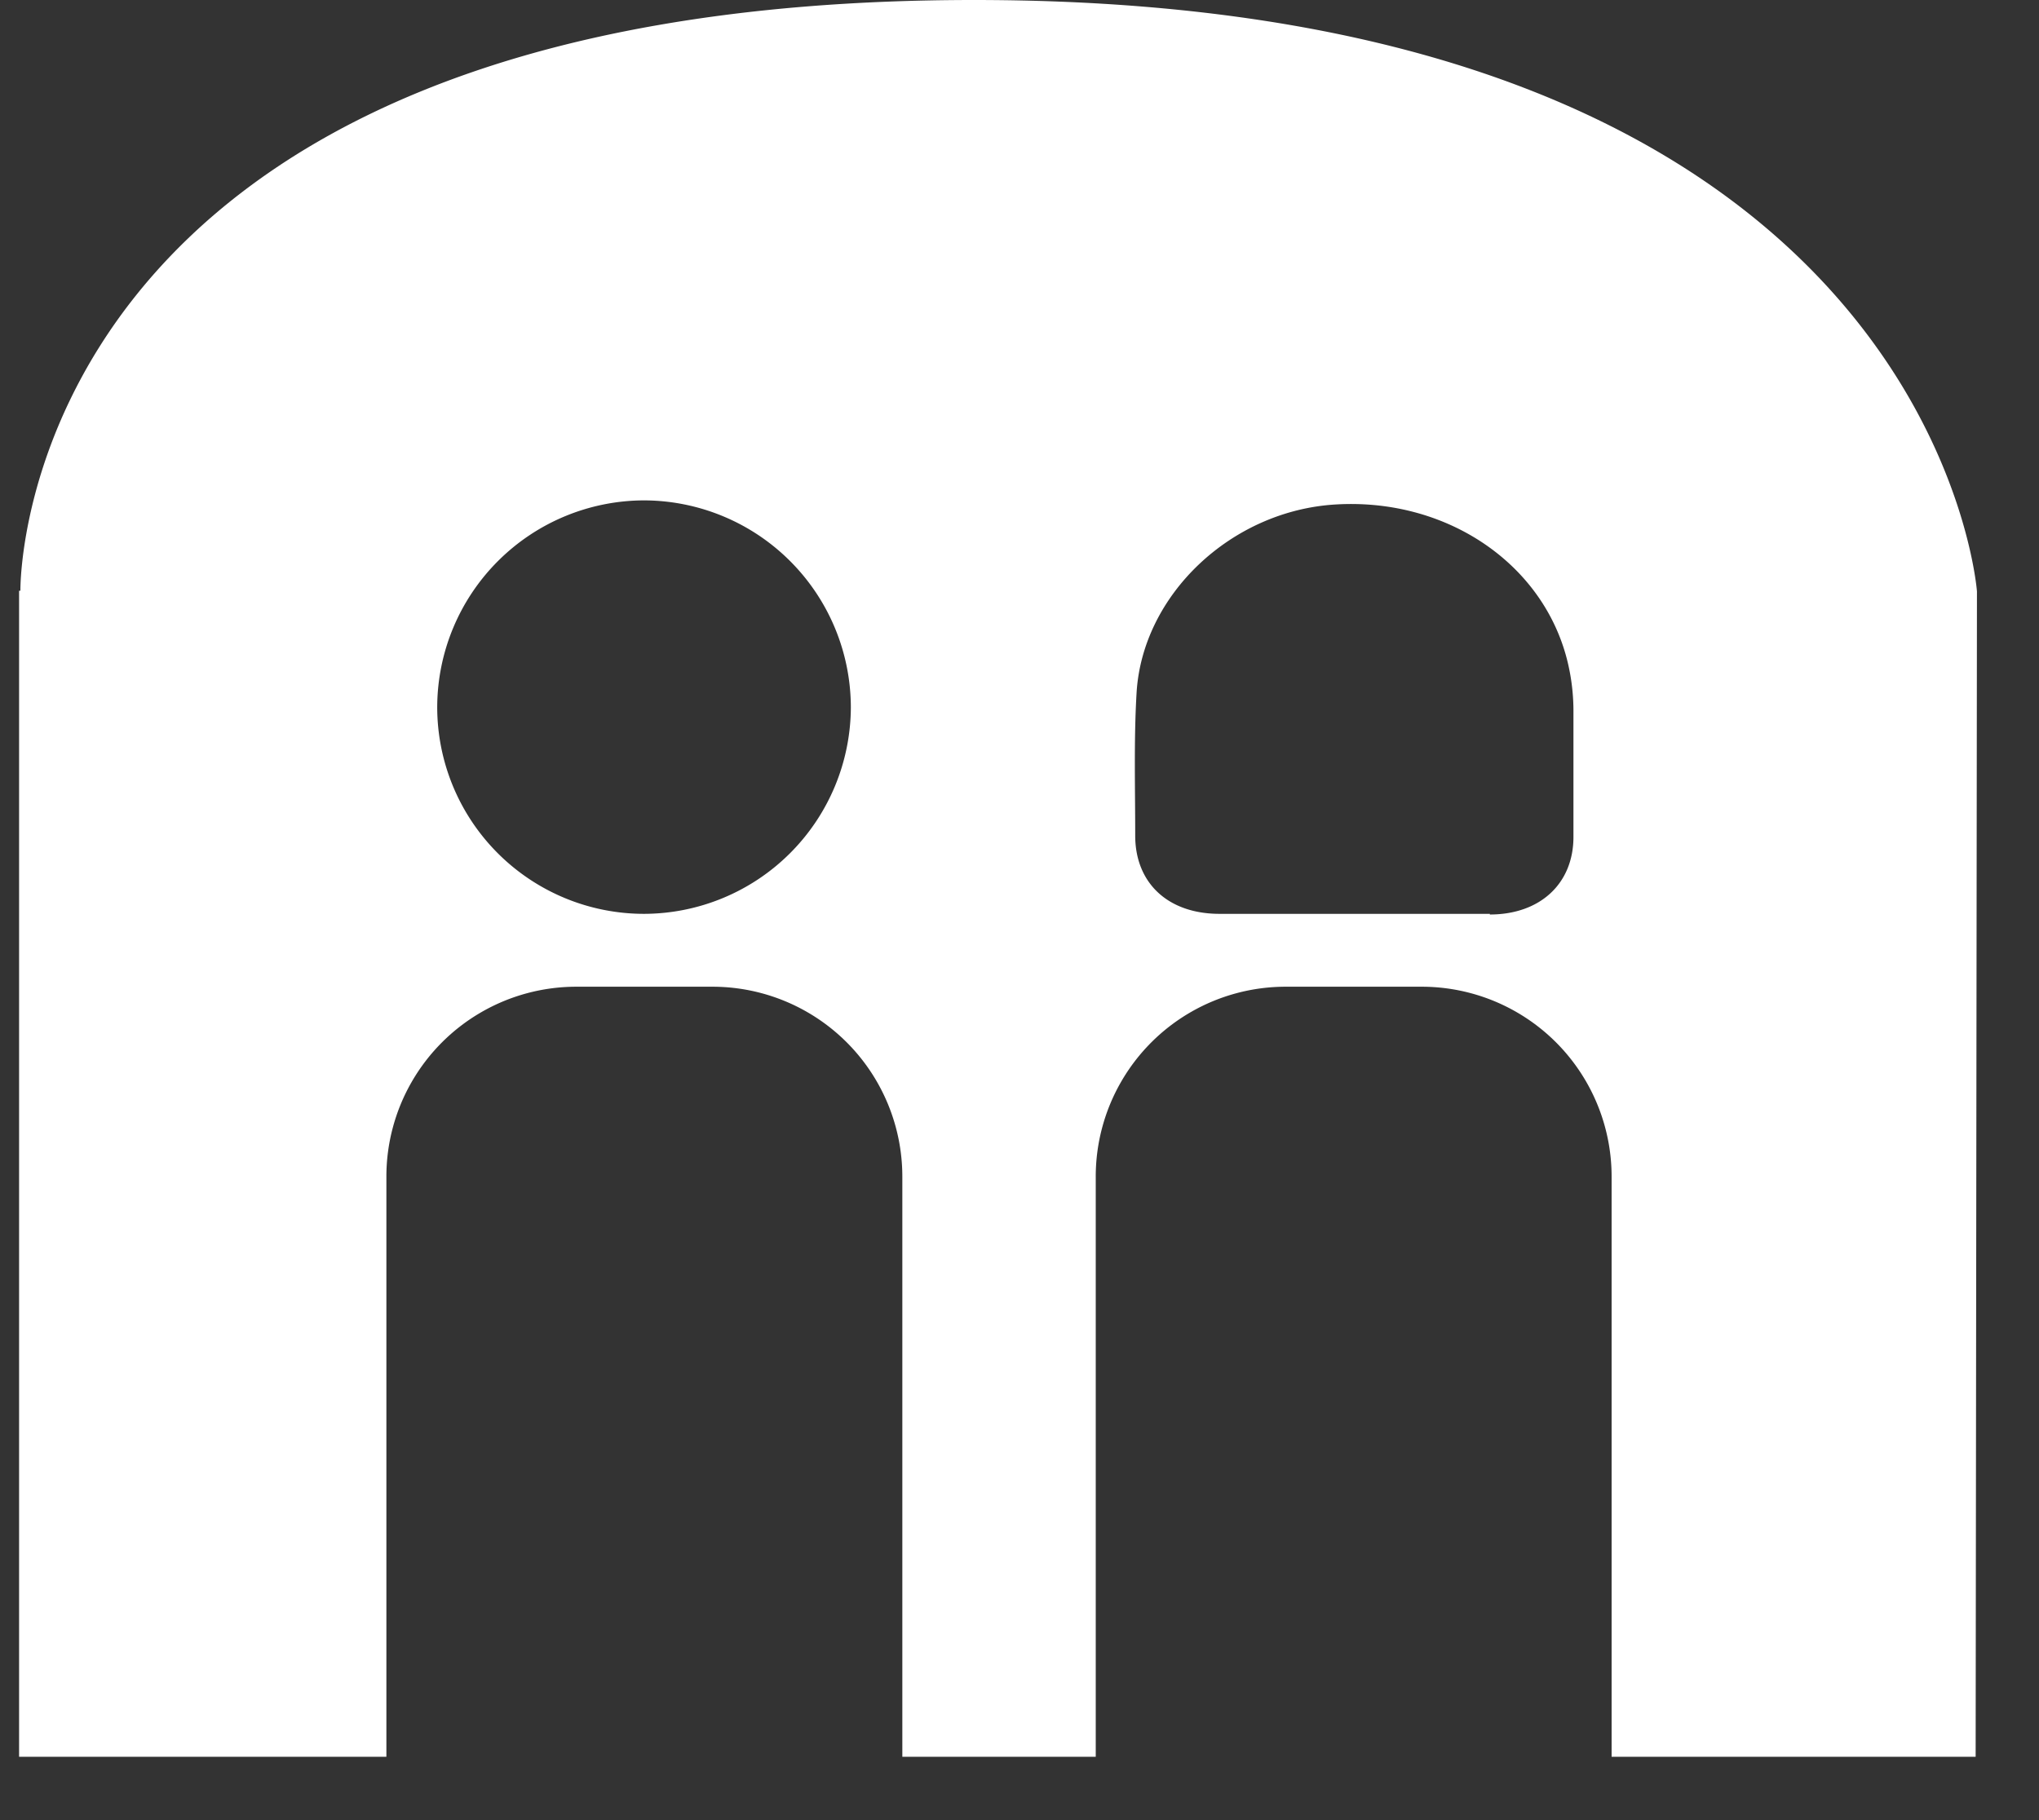
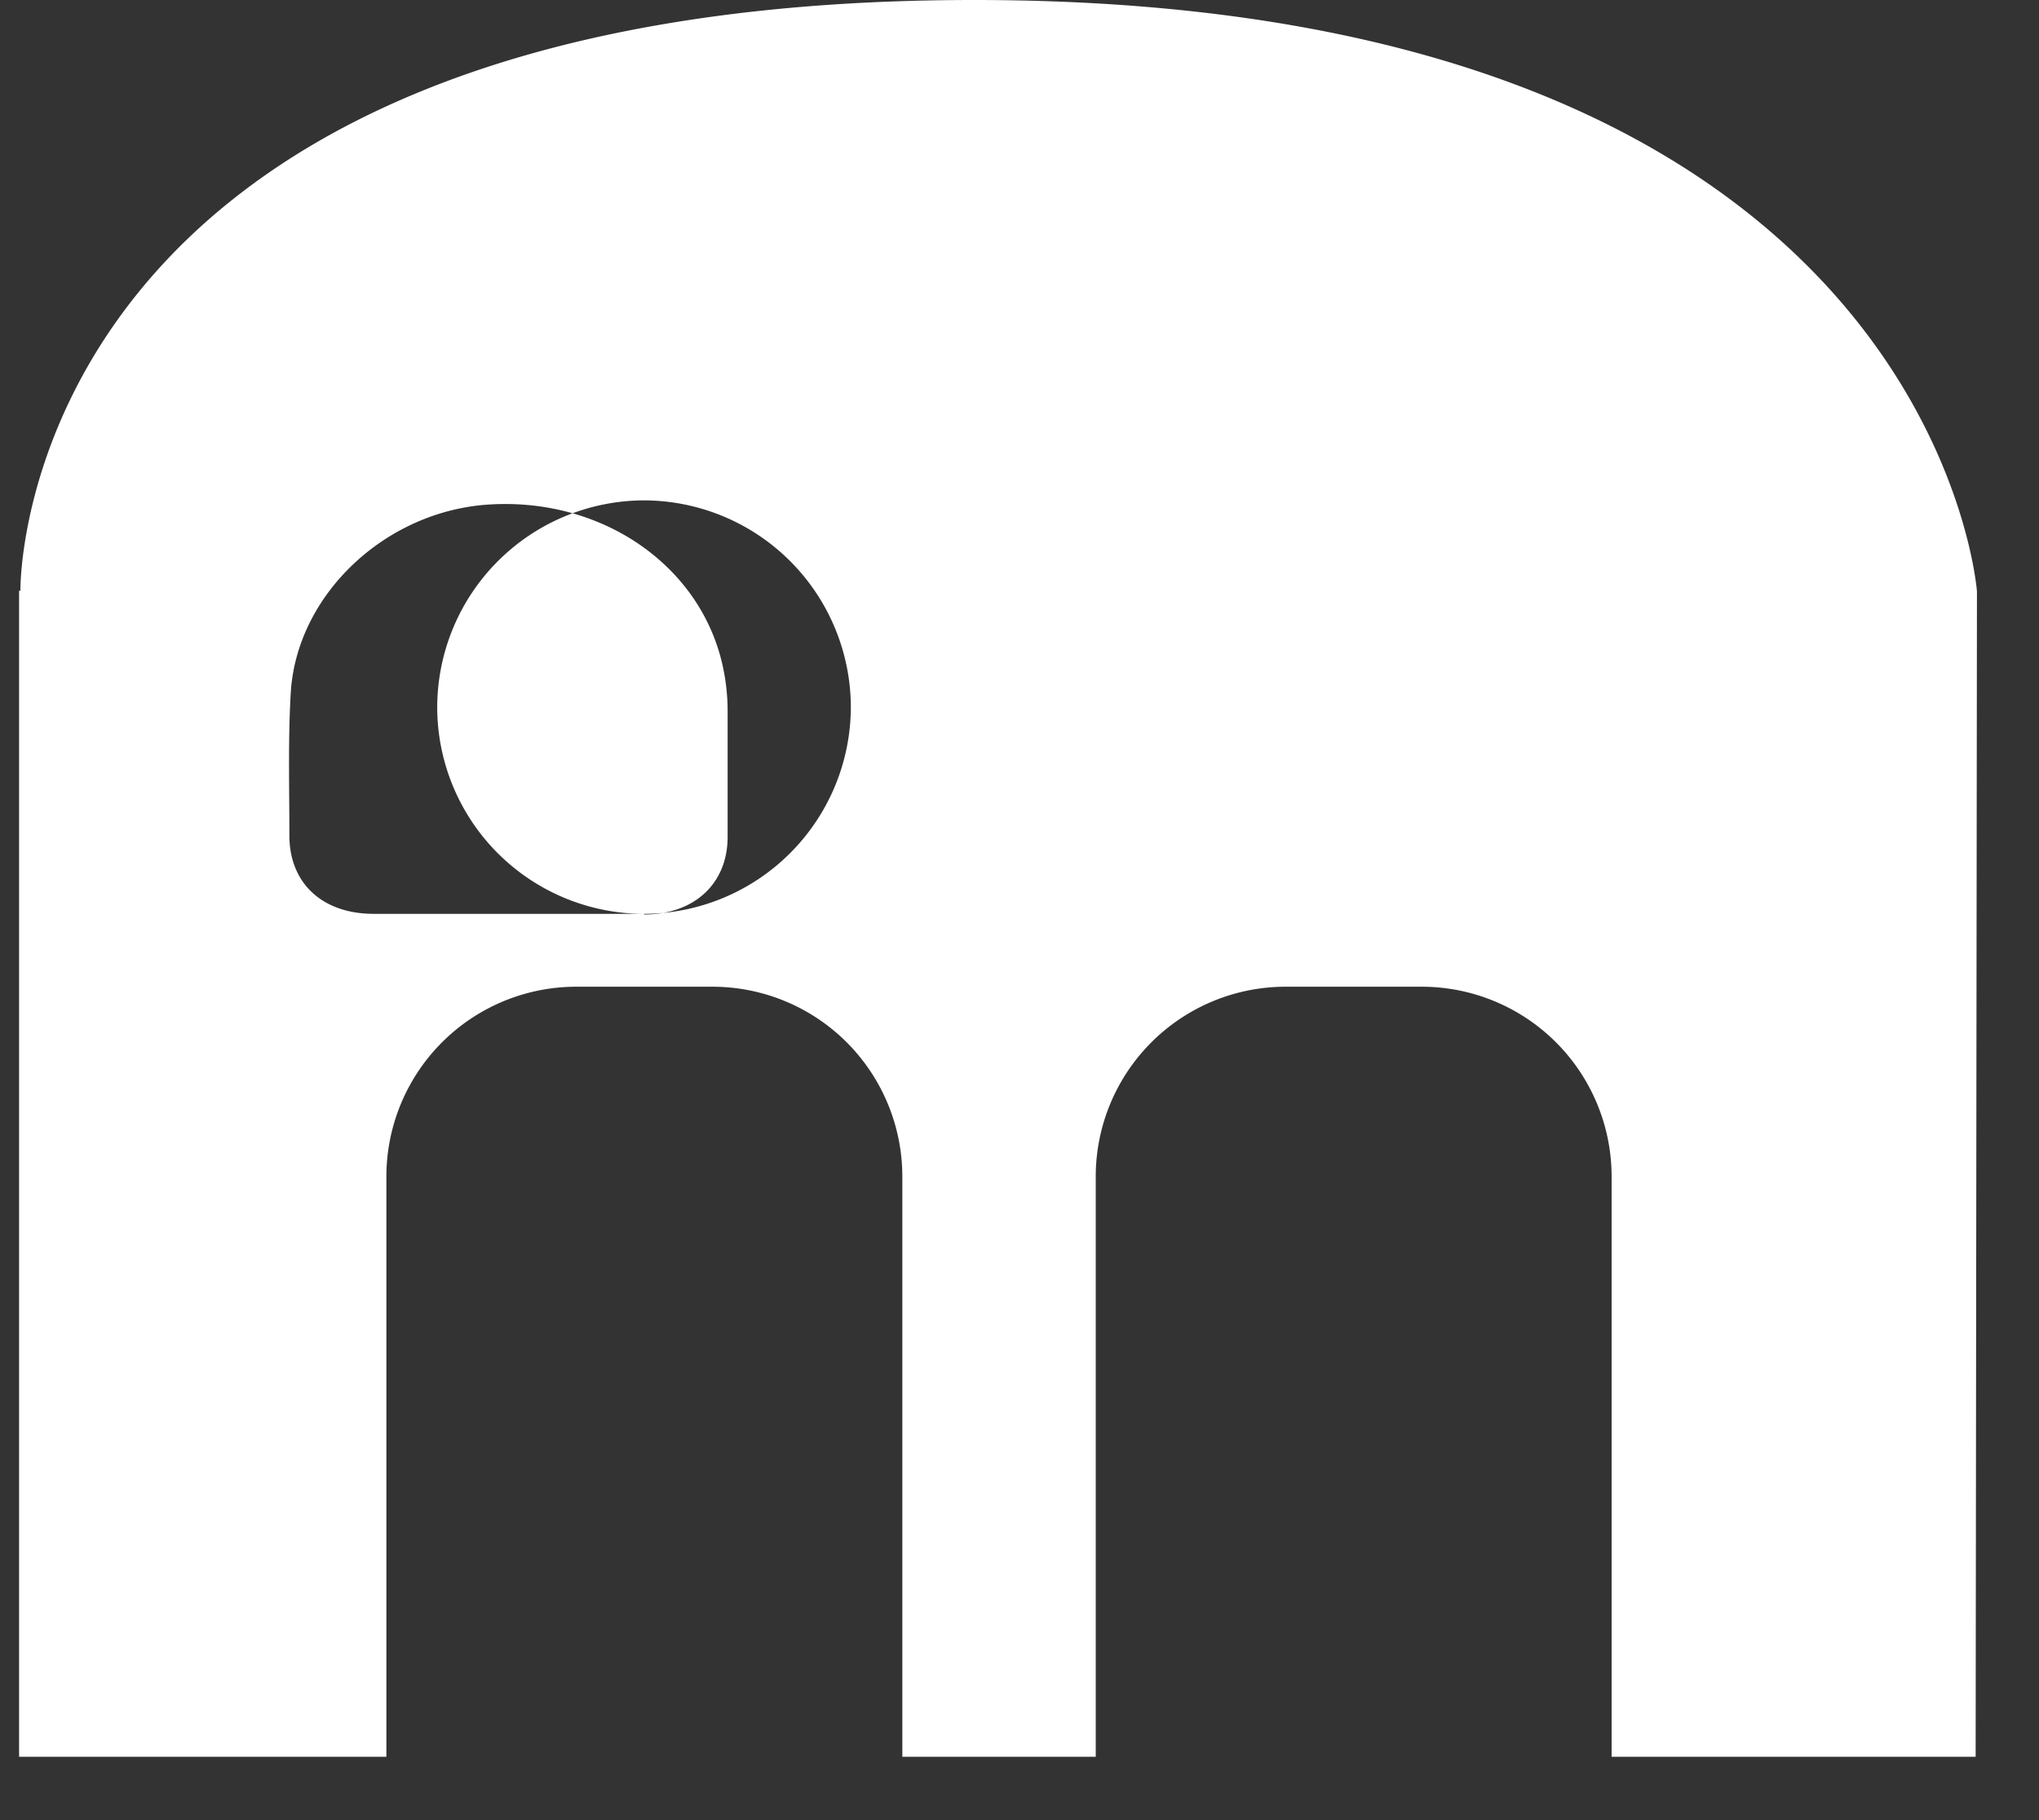
<svg xmlns="http://www.w3.org/2000/svg" width="28" height="25" fill="none" viewBox="0 0 28 25">
  <rect x="0" y="0" width="28" height="25" fill="#333333" stroke="none" />
-   <path fill="#fff" d="M13.374 0C.216 0 .28 8.031.28 8.114H.262V24.13h5.044v-7.967a2.608 2.608 0 0 1 2.61-2.61h1.865a2.608 2.608 0 0 1 2.61 2.61v7.967h2.656v-7.967a2.608 2.608 0 0 1 2.61-2.61h1.864a2.608 2.608 0 0 1 2.61 2.61v7.967h4.999l.018-16.007S26.56 0 13.374 0Zm-4.53 12.552a2.841 2.841 0 0 1-2.84-2.84 2.847 2.847 0 0 1 2.84-2.839 2.847 2.847 0 0 1 2.84 2.84 2.847 2.847 0 0 1-2.84 2.839Zm11.615 0h-3.712c-.708 0-1.158-.423-1.158-1.075 0-.653-.019-1.305.018-1.948.074-1.36 1.305-2.518 2.738-2.6 1.572-.093 2.932.872 3.207 2.278.037.184.055.377.055.56v1.728c0 .644-.46 1.066-1.148 1.066v-.01Z" />
+   <path fill="#fff" d="M13.374 0C.216 0 .28 8.031.28 8.114H.262V24.13h5.044v-7.967a2.608 2.608 0 0 1 2.61-2.61h1.865a2.608 2.608 0 0 1 2.61 2.61v7.967h2.656v-7.967a2.608 2.608 0 0 1 2.61-2.61h1.864a2.608 2.608 0 0 1 2.61 2.61v7.967h4.999l.018-16.007S26.56 0 13.374 0Zm-4.53 12.552a2.841 2.841 0 0 1-2.84-2.84 2.847 2.847 0 0 1 2.84-2.839 2.847 2.847 0 0 1 2.84 2.84 2.847 2.847 0 0 1-2.84 2.839Zh-3.712c-.708 0-1.158-.423-1.158-1.075 0-.653-.019-1.305.018-1.948.074-1.36 1.305-2.518 2.738-2.6 1.572-.093 2.932.872 3.207 2.278.037.184.055.377.055.56v1.728c0 .644-.46 1.066-1.148 1.066v-.01Z" />
</svg>